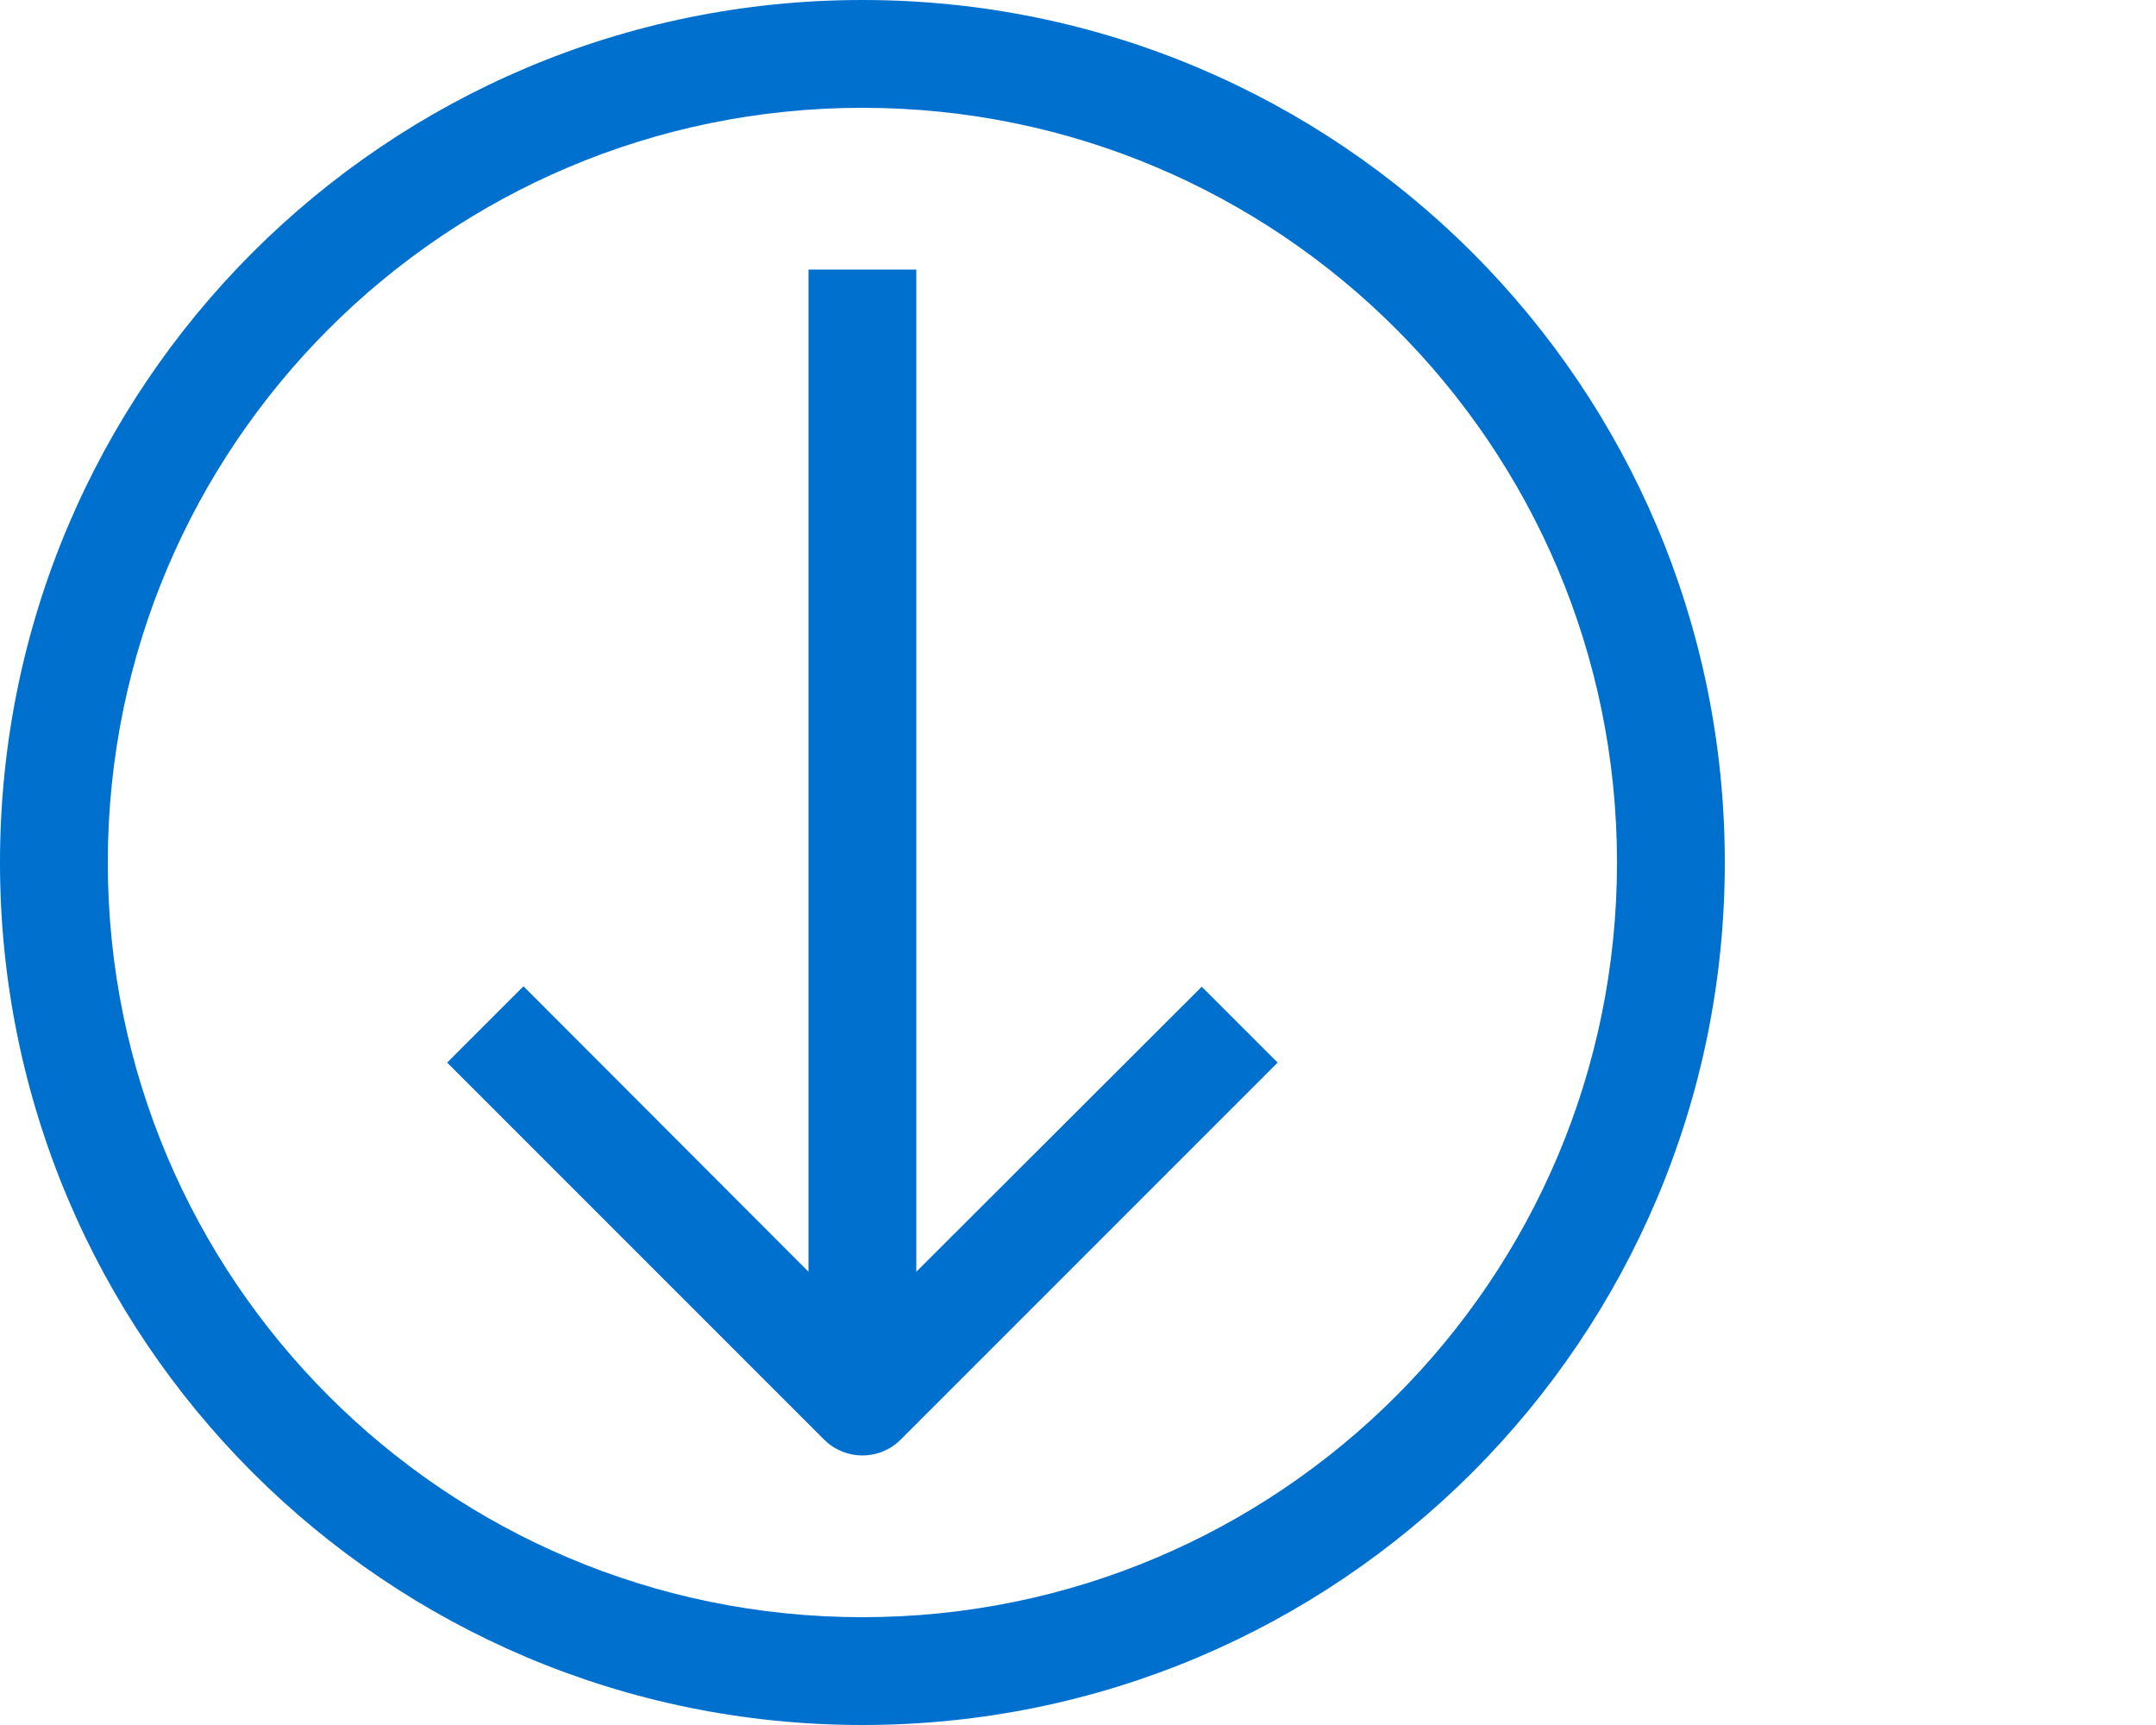
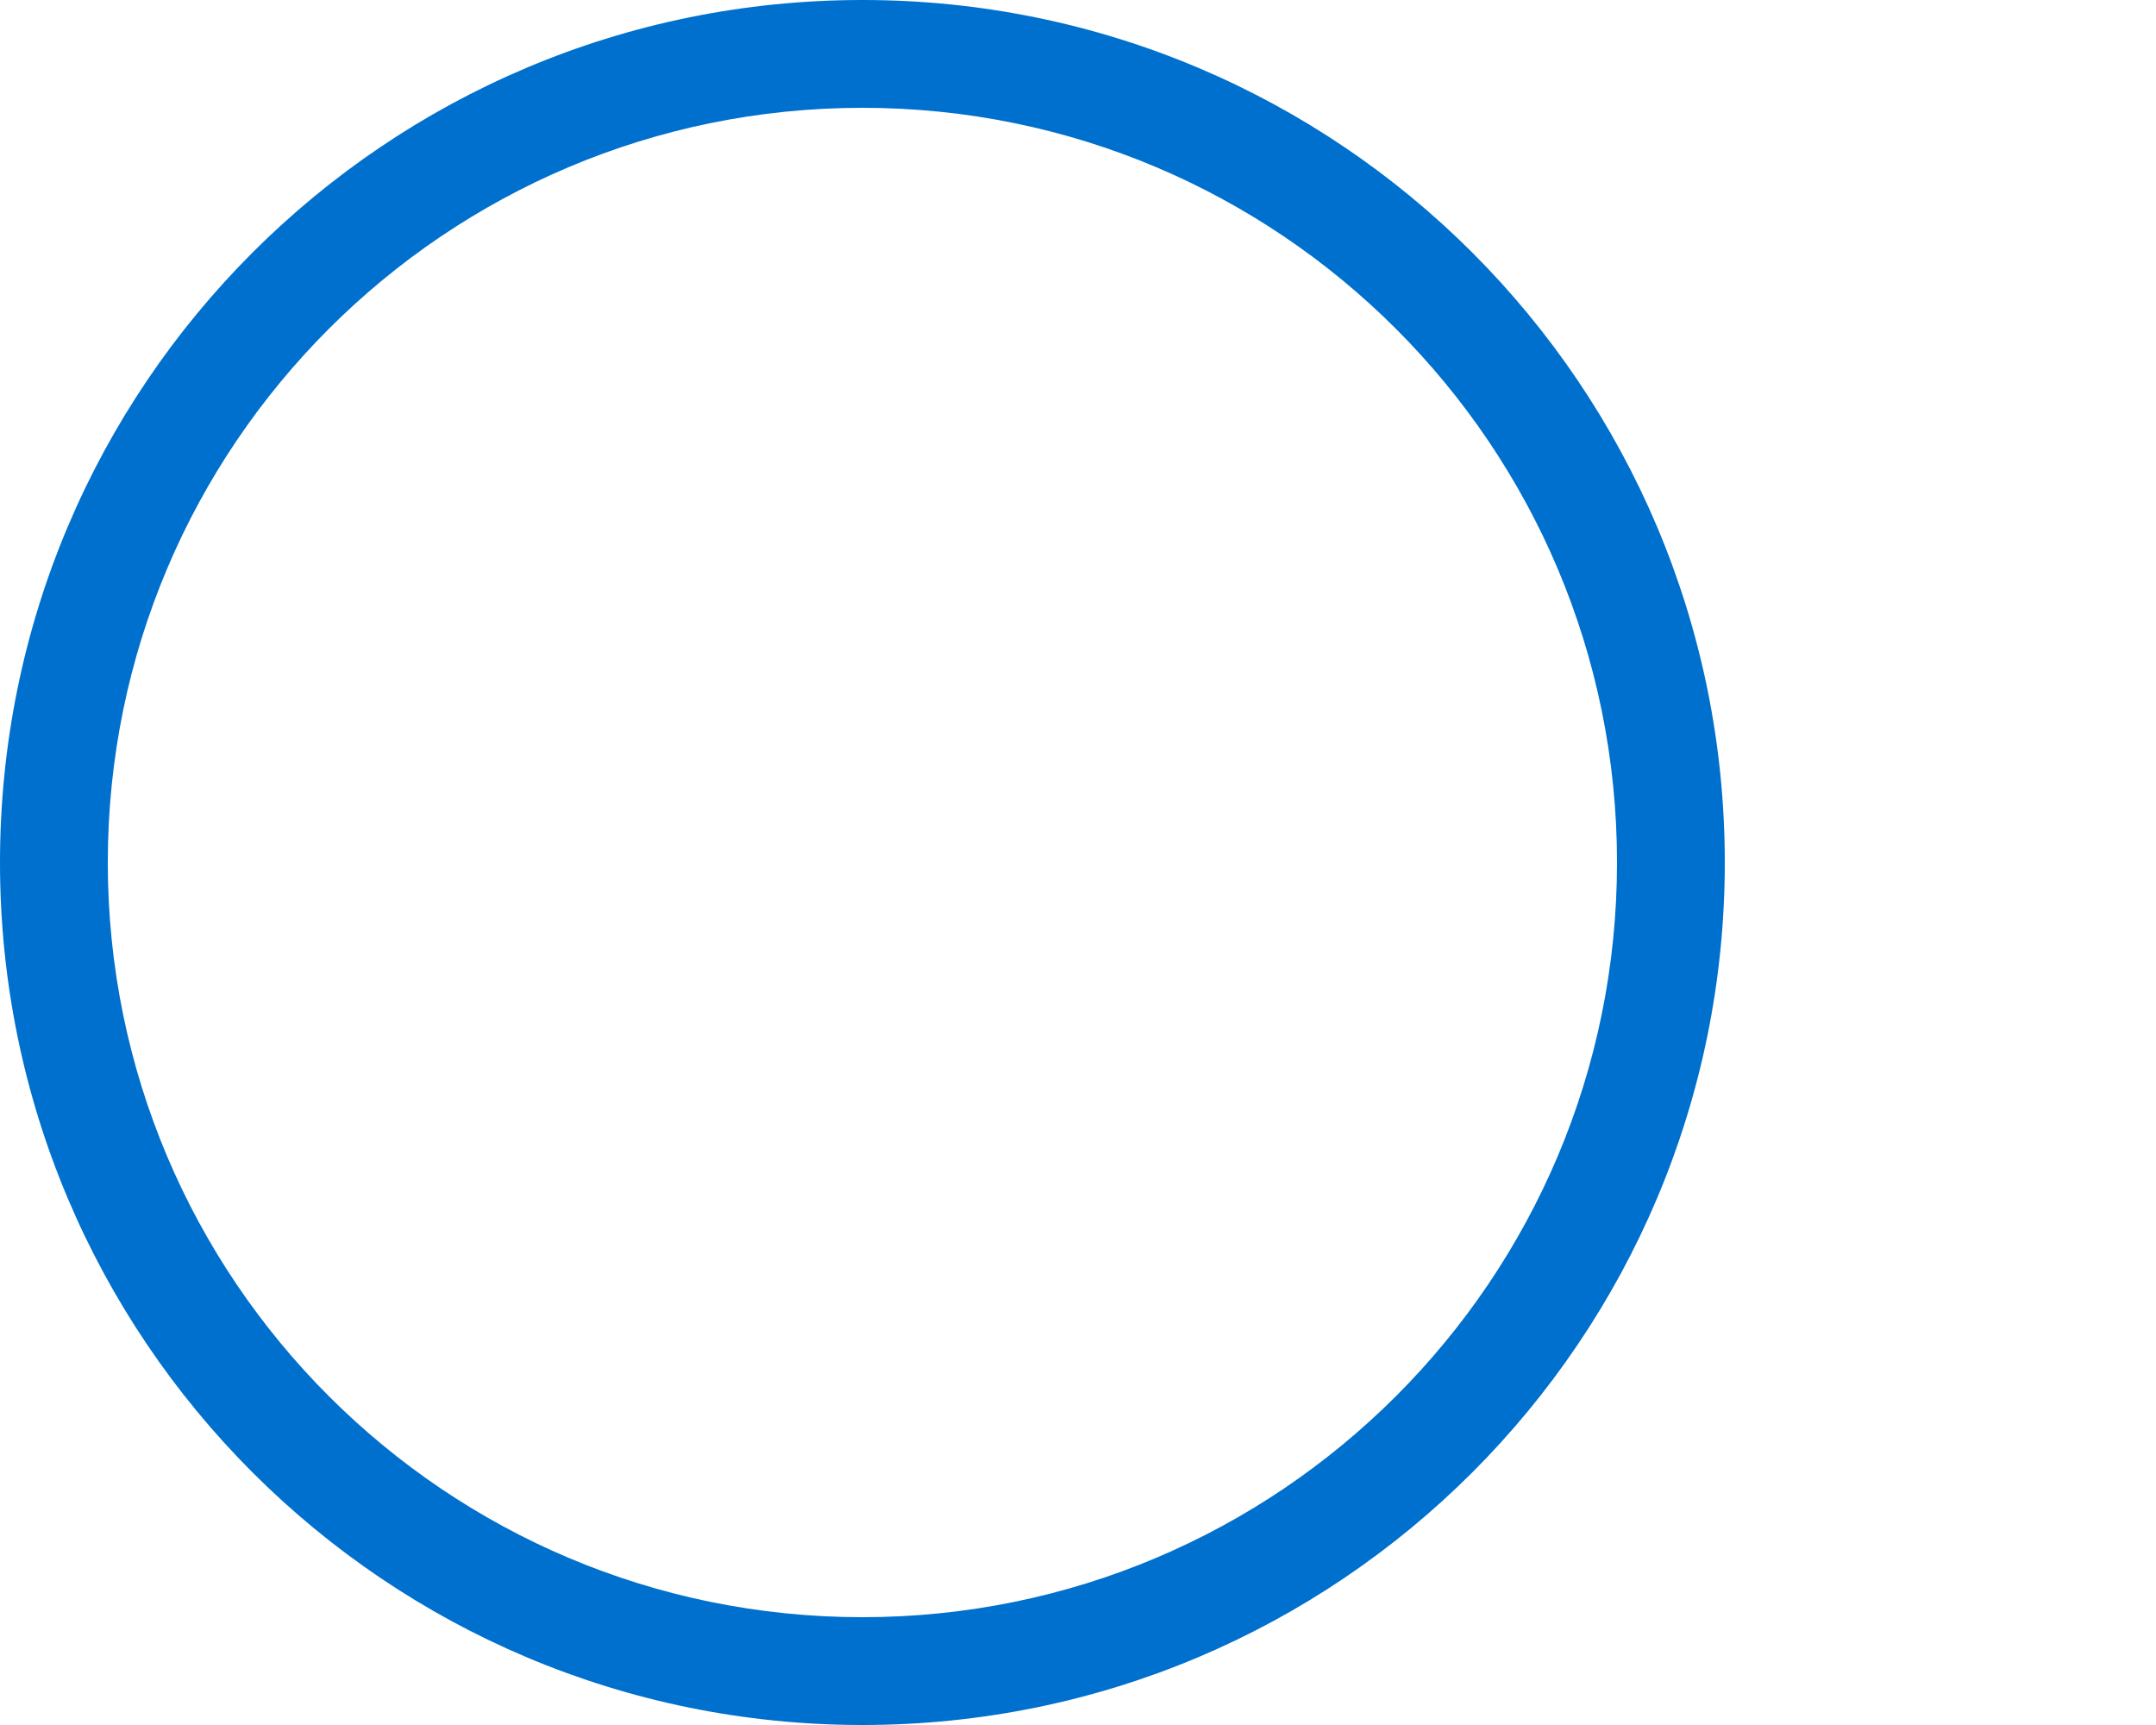
<svg xmlns="http://www.w3.org/2000/svg" version="1.1" id="Layer_1" x="0px" y="0px" viewBox="0 0 500 400" style="enable-background:new 0 0 500 400;" xml:space="preserve">
  <style type="text/css">
	.st0{fill:#0070ce;}
</style>
  <g>
    <path class="st0" d="M200,0C89.5,0,0,89.5,0,200s89.5,200,200,200s200-89.5,200-200S310.5,0,200,0L200,0z M200,375   c-96.6,0-175-78.3-175-175S103.4,25,200,25s175,78.3,175,175S296.6,375,200,375L200,375z" />
-     <path class="st0" d="M212.5,294.9V62.5h-25v232.4l-66.1-66.2l-17.7,17.7l87.5,87.5c4.9,4.8,12.7,4.8,17.6,0l87.5-87.5l-17.6-17.6   L212.5,294.9z" />
  </g>
</svg>